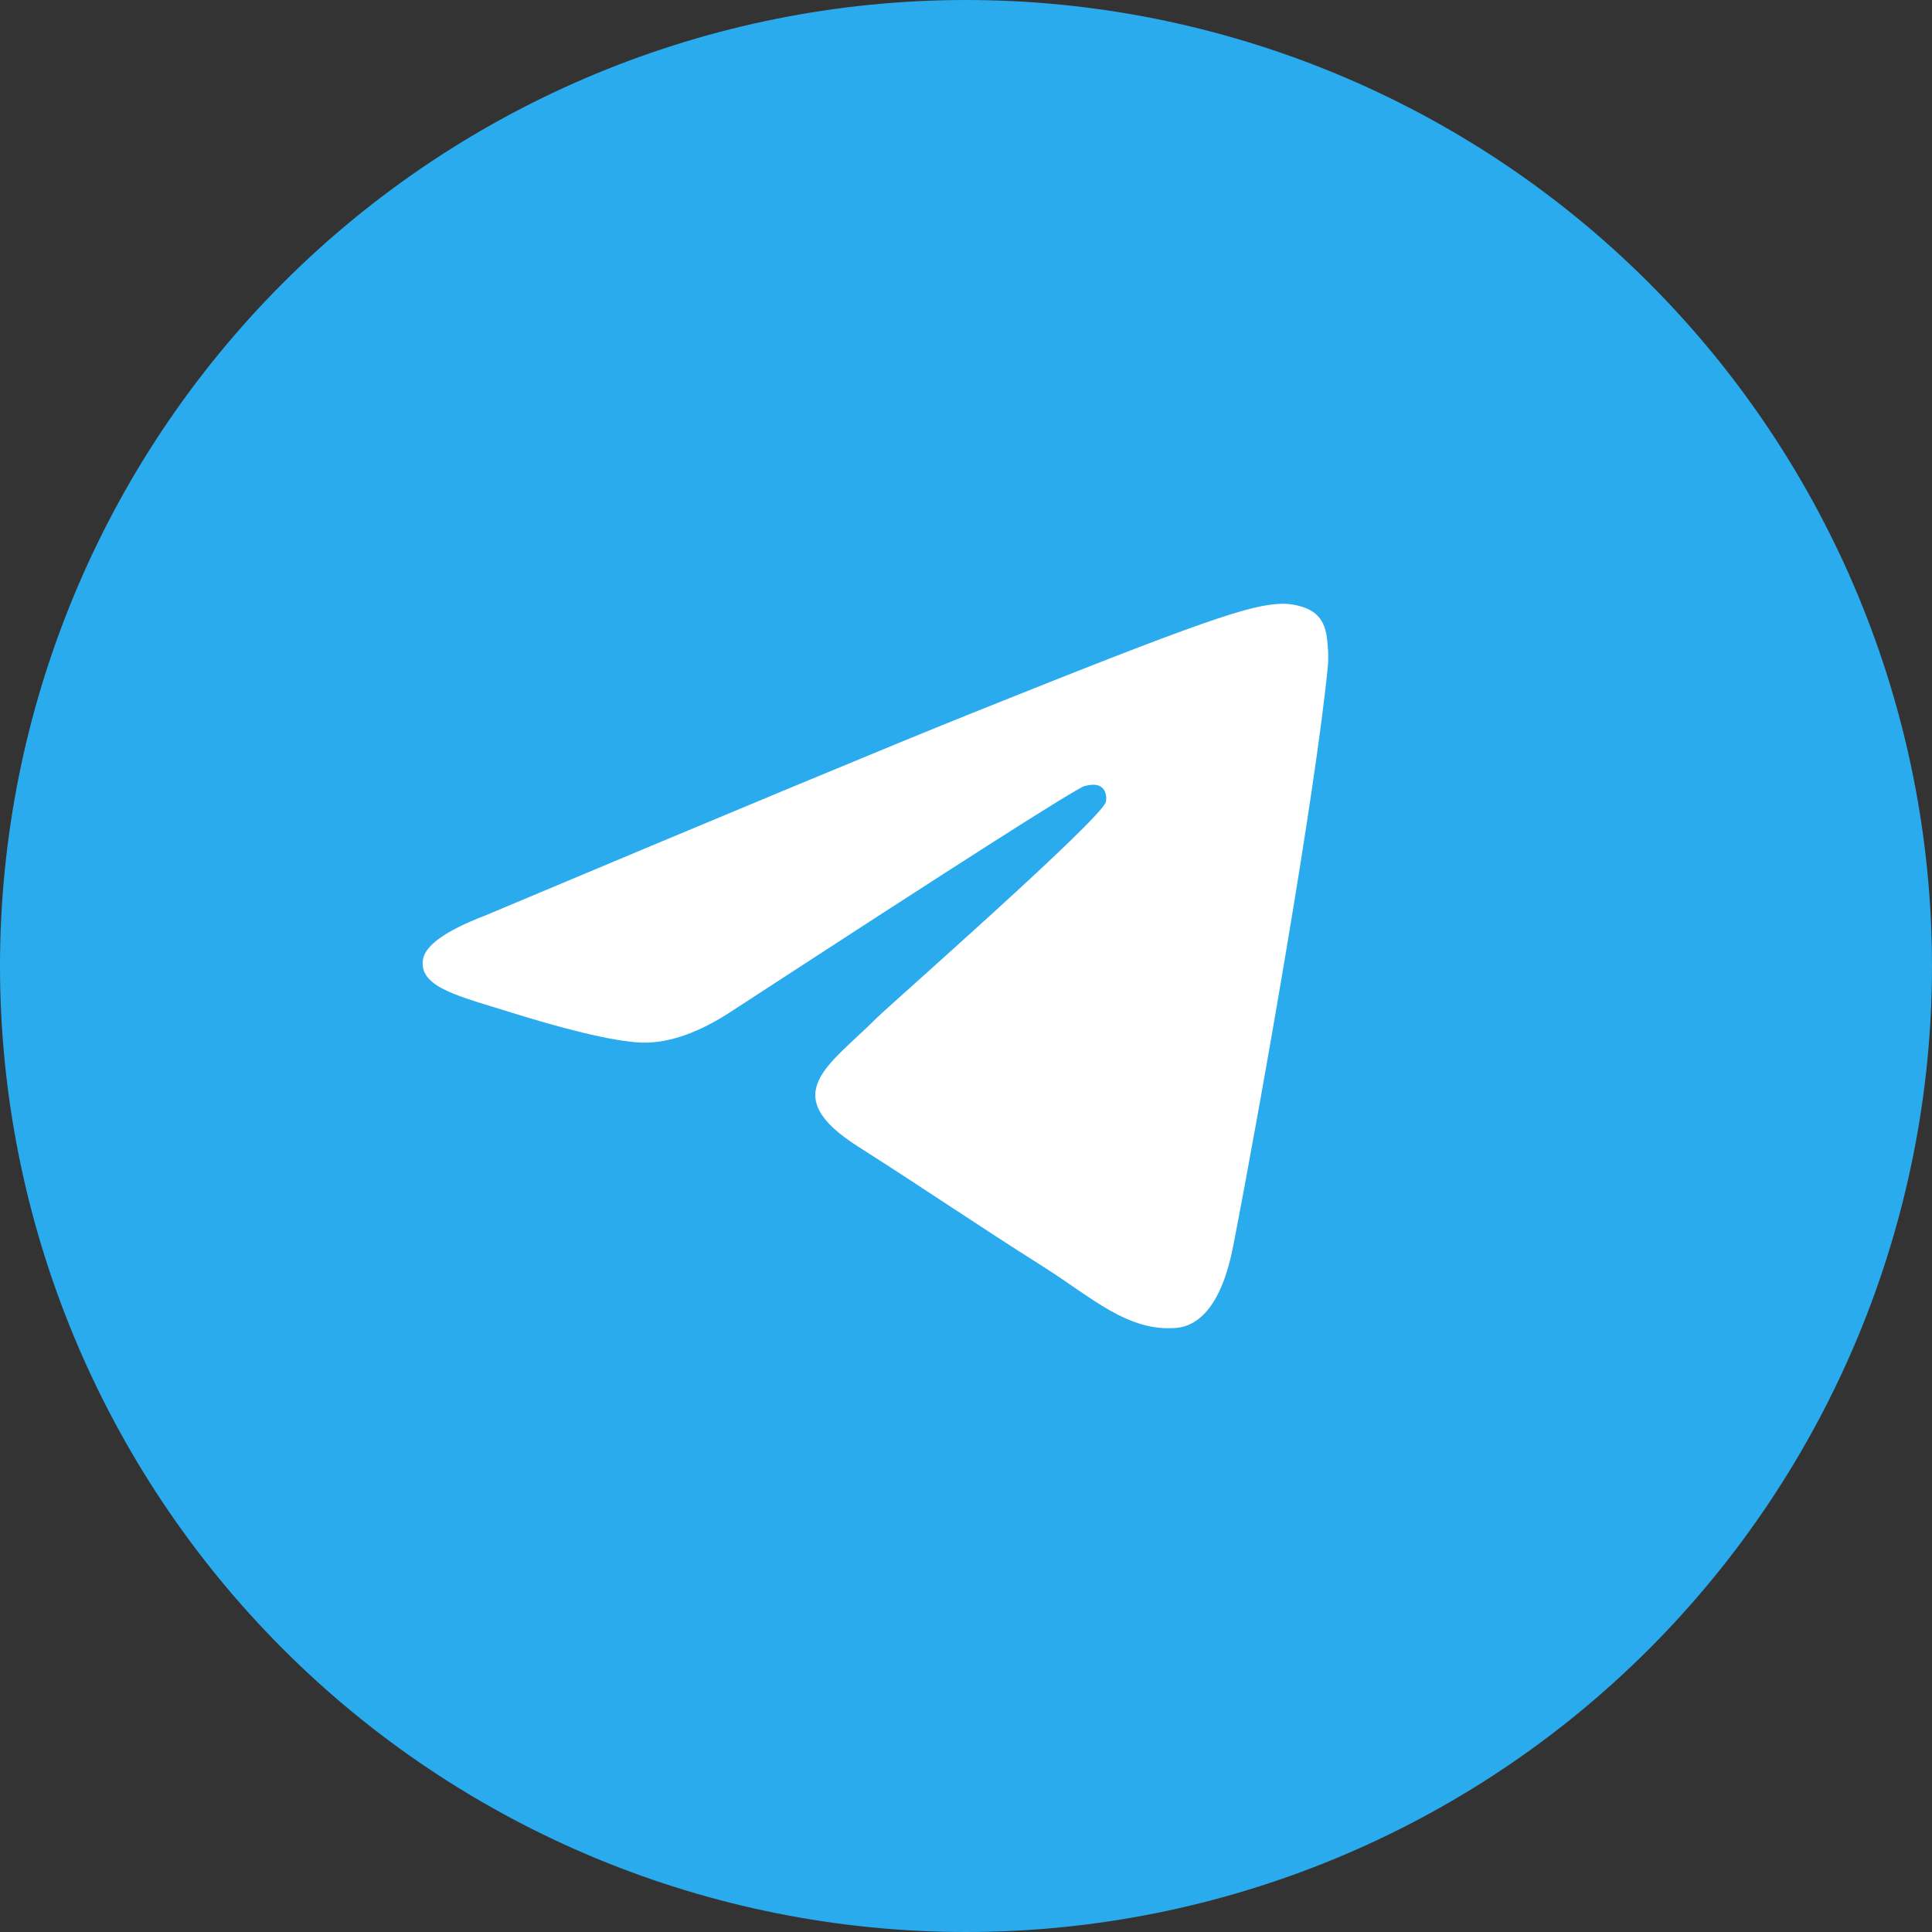
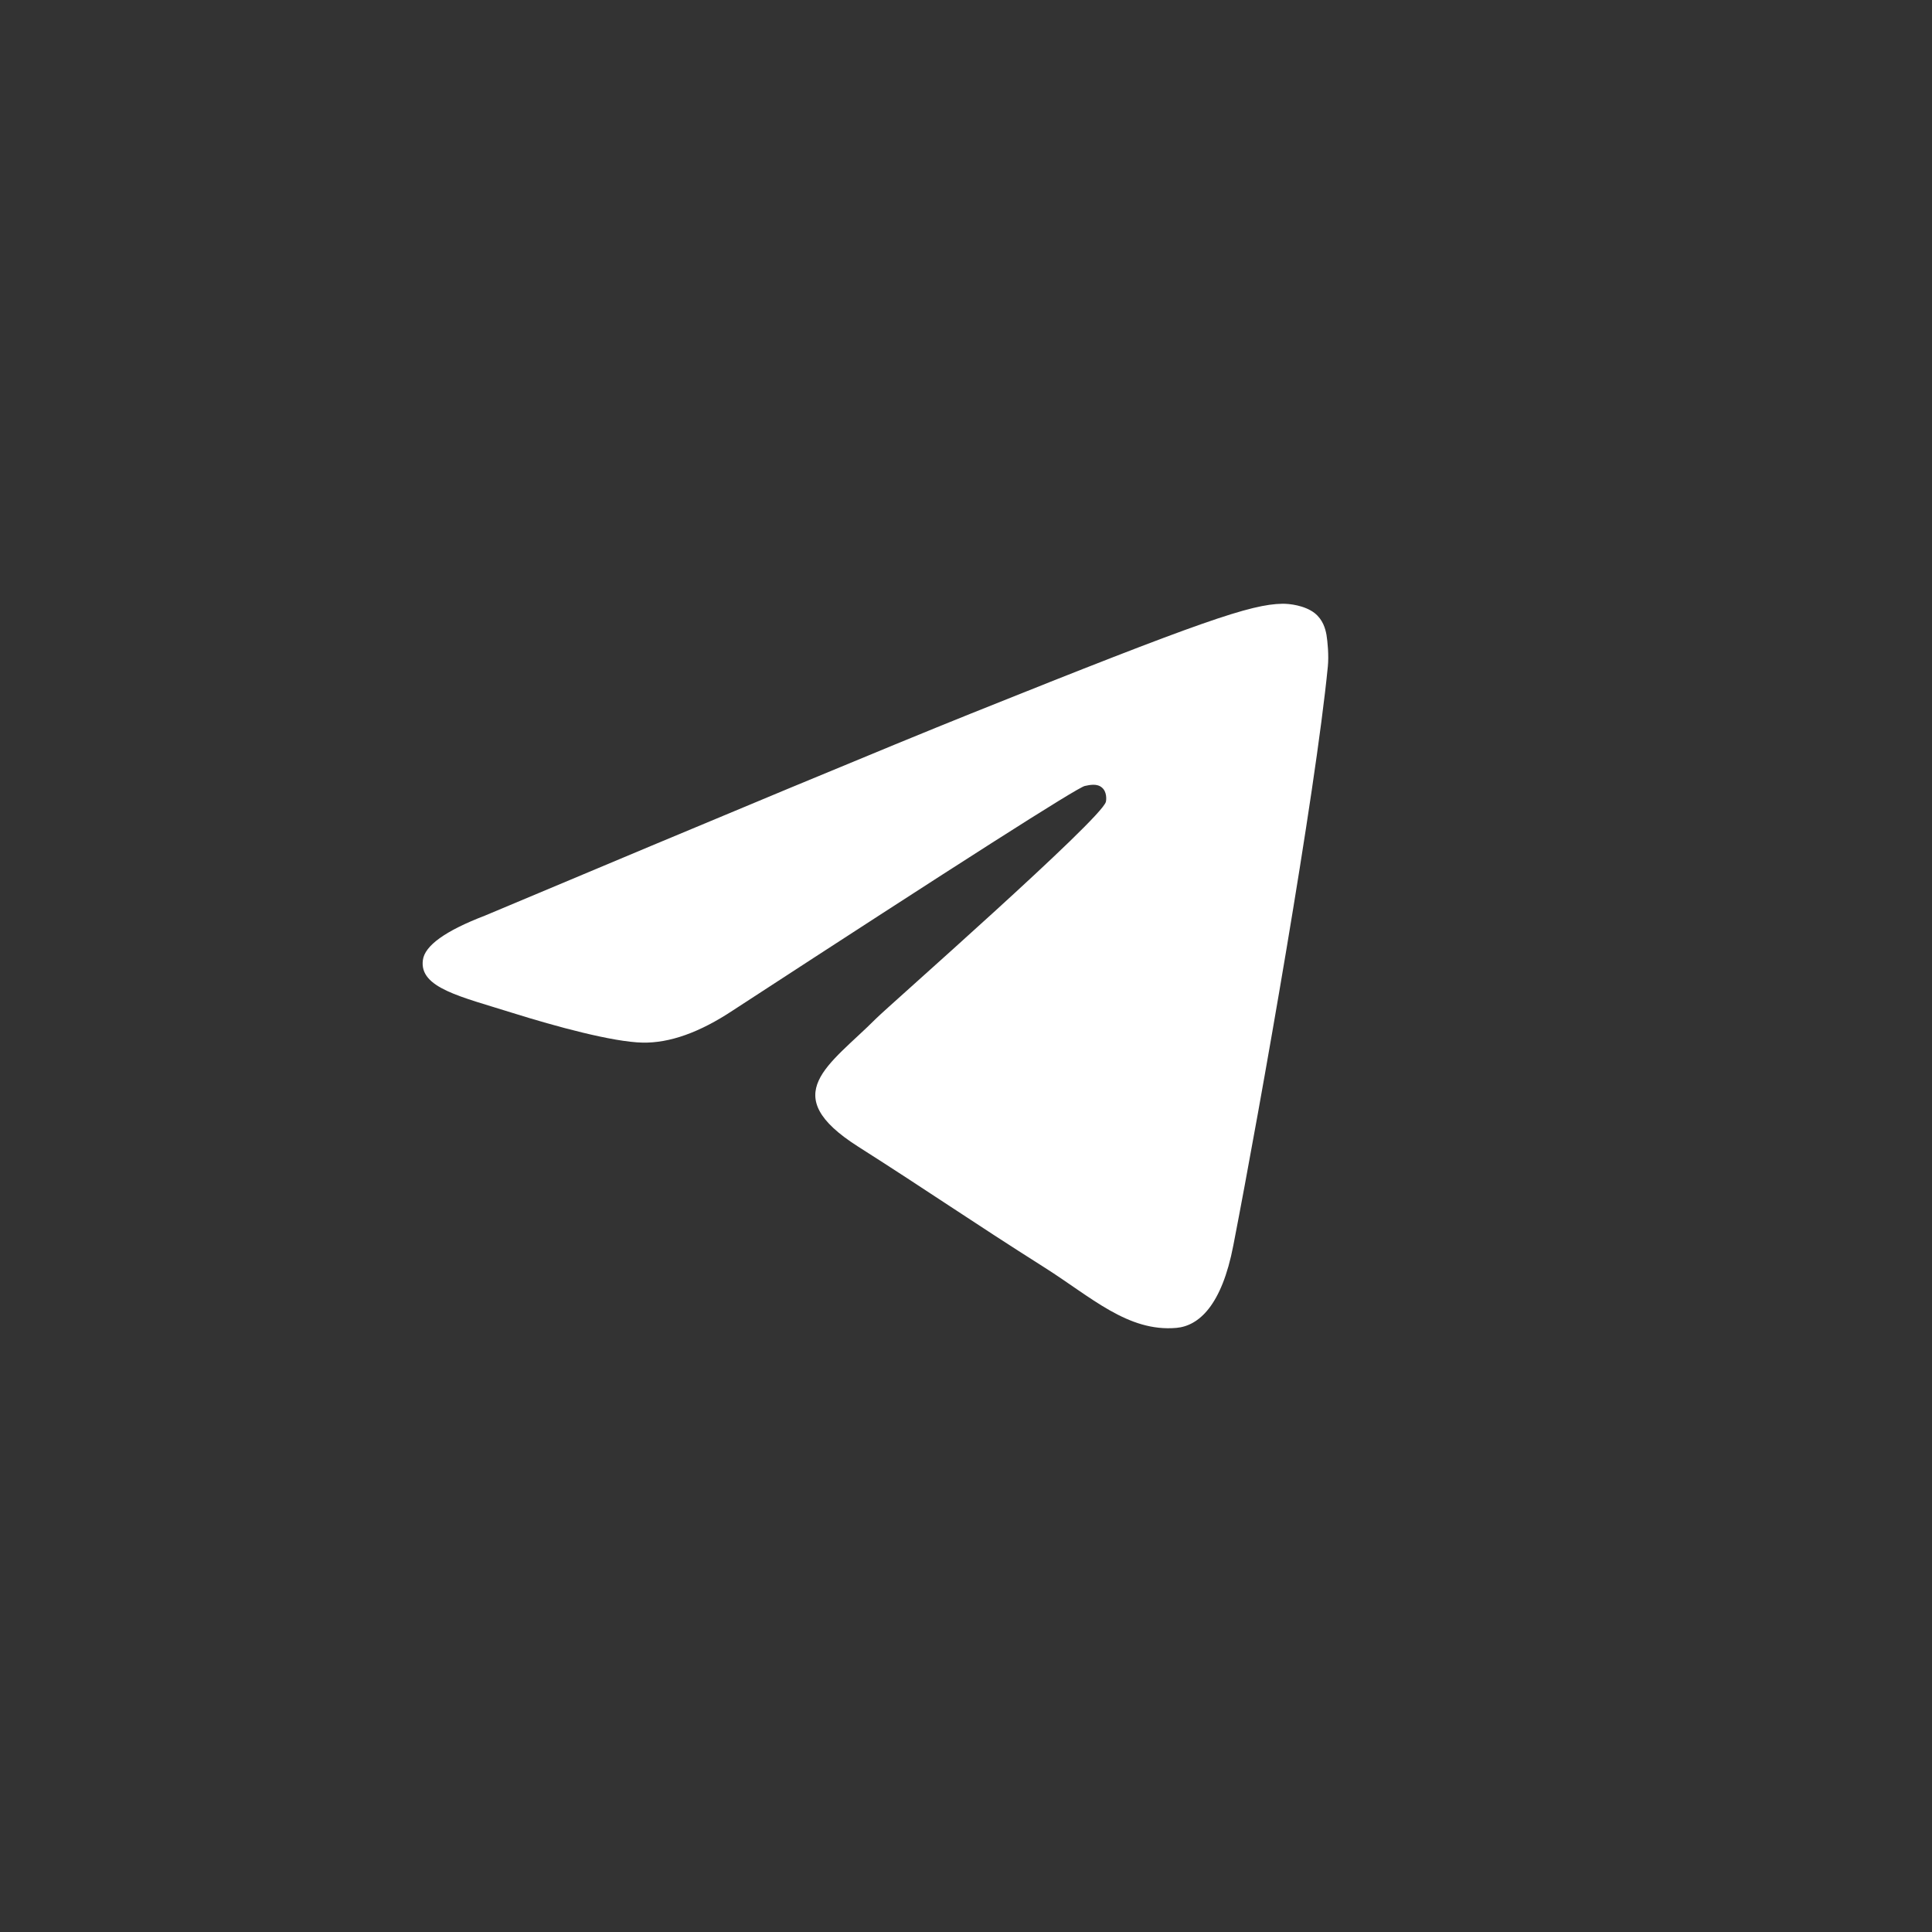
<svg xmlns="http://www.w3.org/2000/svg" width="32" height="32" viewBox="0 0 32 32" fill="none">
  <rect x="0" y="0" width="32" height="32" fill="#333333" stroke="none" />
-   <path d="M16 0C11.758 0 7.685 1.687 4.688 4.686C1.687 7.687 0.001 11.757 0 16C0 20.242 1.688 24.314 4.688 27.314C7.685 30.313 11.758 32 16 32C20.242 32 24.315 30.313 27.312 27.314C30.312 24.314 32 20.242 32 16C32 11.758 30.312 7.686 27.312 4.686C24.315 1.687 20.242 0 16 0Z" fill="url(#paint0_linear_3914_128)" />
  <path transform="translate(7,10)" d="M1.031 5.166C5.058 3.473 7.743 2.356 9.086 1.817C12.923 0.277 13.719 0.009 14.239 7.89626e-05C14.354 -0.002 14.609 0.026 14.775 0.155C14.913 0.265 14.952 0.413 14.971 0.516C14.988 0.62 15.012 0.857 14.993 1.041C14.786 3.15 13.886 8.266 13.428 10.627C13.236 11.626 12.854 11.961 12.485 11.994C11.682 12.065 11.073 11.482 10.296 10.991C9.081 10.222 8.395 9.743 7.214 8.992C5.85 8.125 6.735 7.648 7.512 6.869C7.715 6.665 11.25 3.562 11.317 3.28C11.326 3.245 11.335 3.114 11.252 3.045C11.173 2.975 11.054 2.999 10.968 3.018C10.845 3.044 8.904 4.283 5.14 6.735C4.59 7.1 4.091 7.278 3.643 7.269C3.15 7.259 2.201 7 1.495 6.779C0.632 6.507 -0.057 6.364 0.004 5.903C0.034 5.663 0.377 5.417 1.031 5.166Z" fill="white" />
  <defs>
    <linearGradient id="paint0_linear_3914_128" x1="1600" y1="0" x2="1600" y2="3200" gradientUnits="userSpaceOnUse">
      <stop stop-color="#2AABEE" />
      <stop offset="1" stop-color="#229ED9" />
    </linearGradient>
  </defs>
</svg>